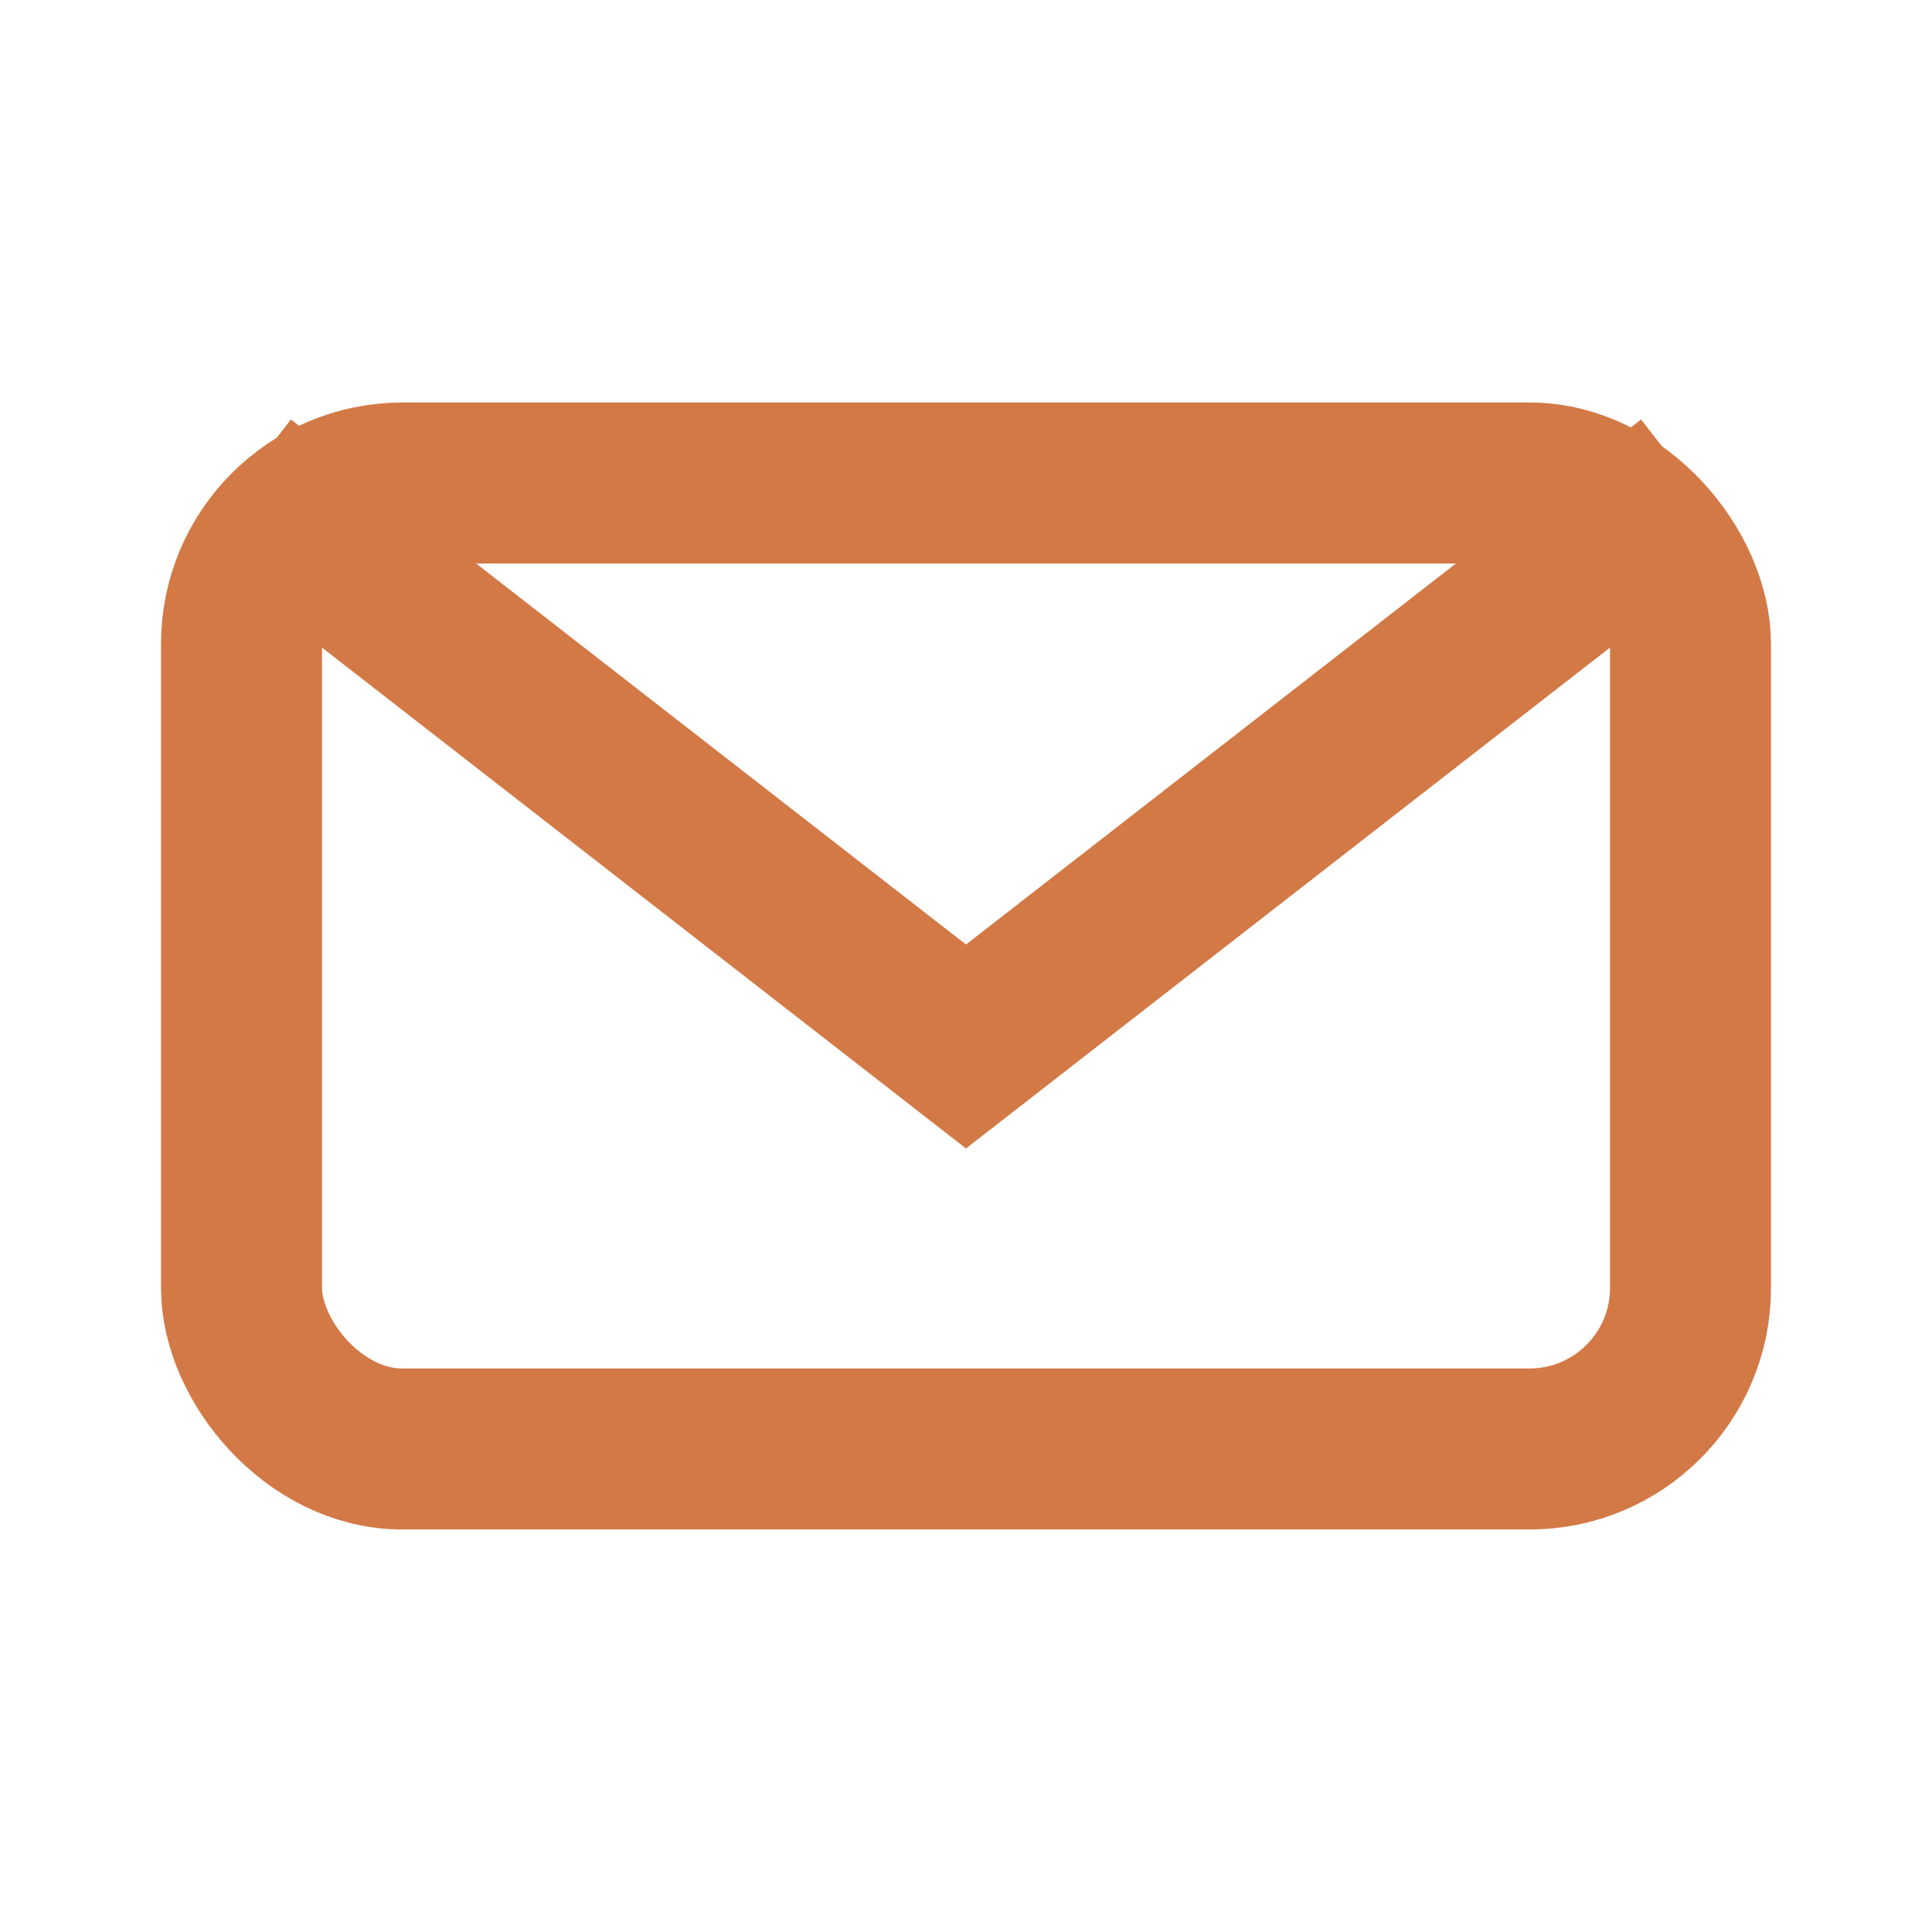
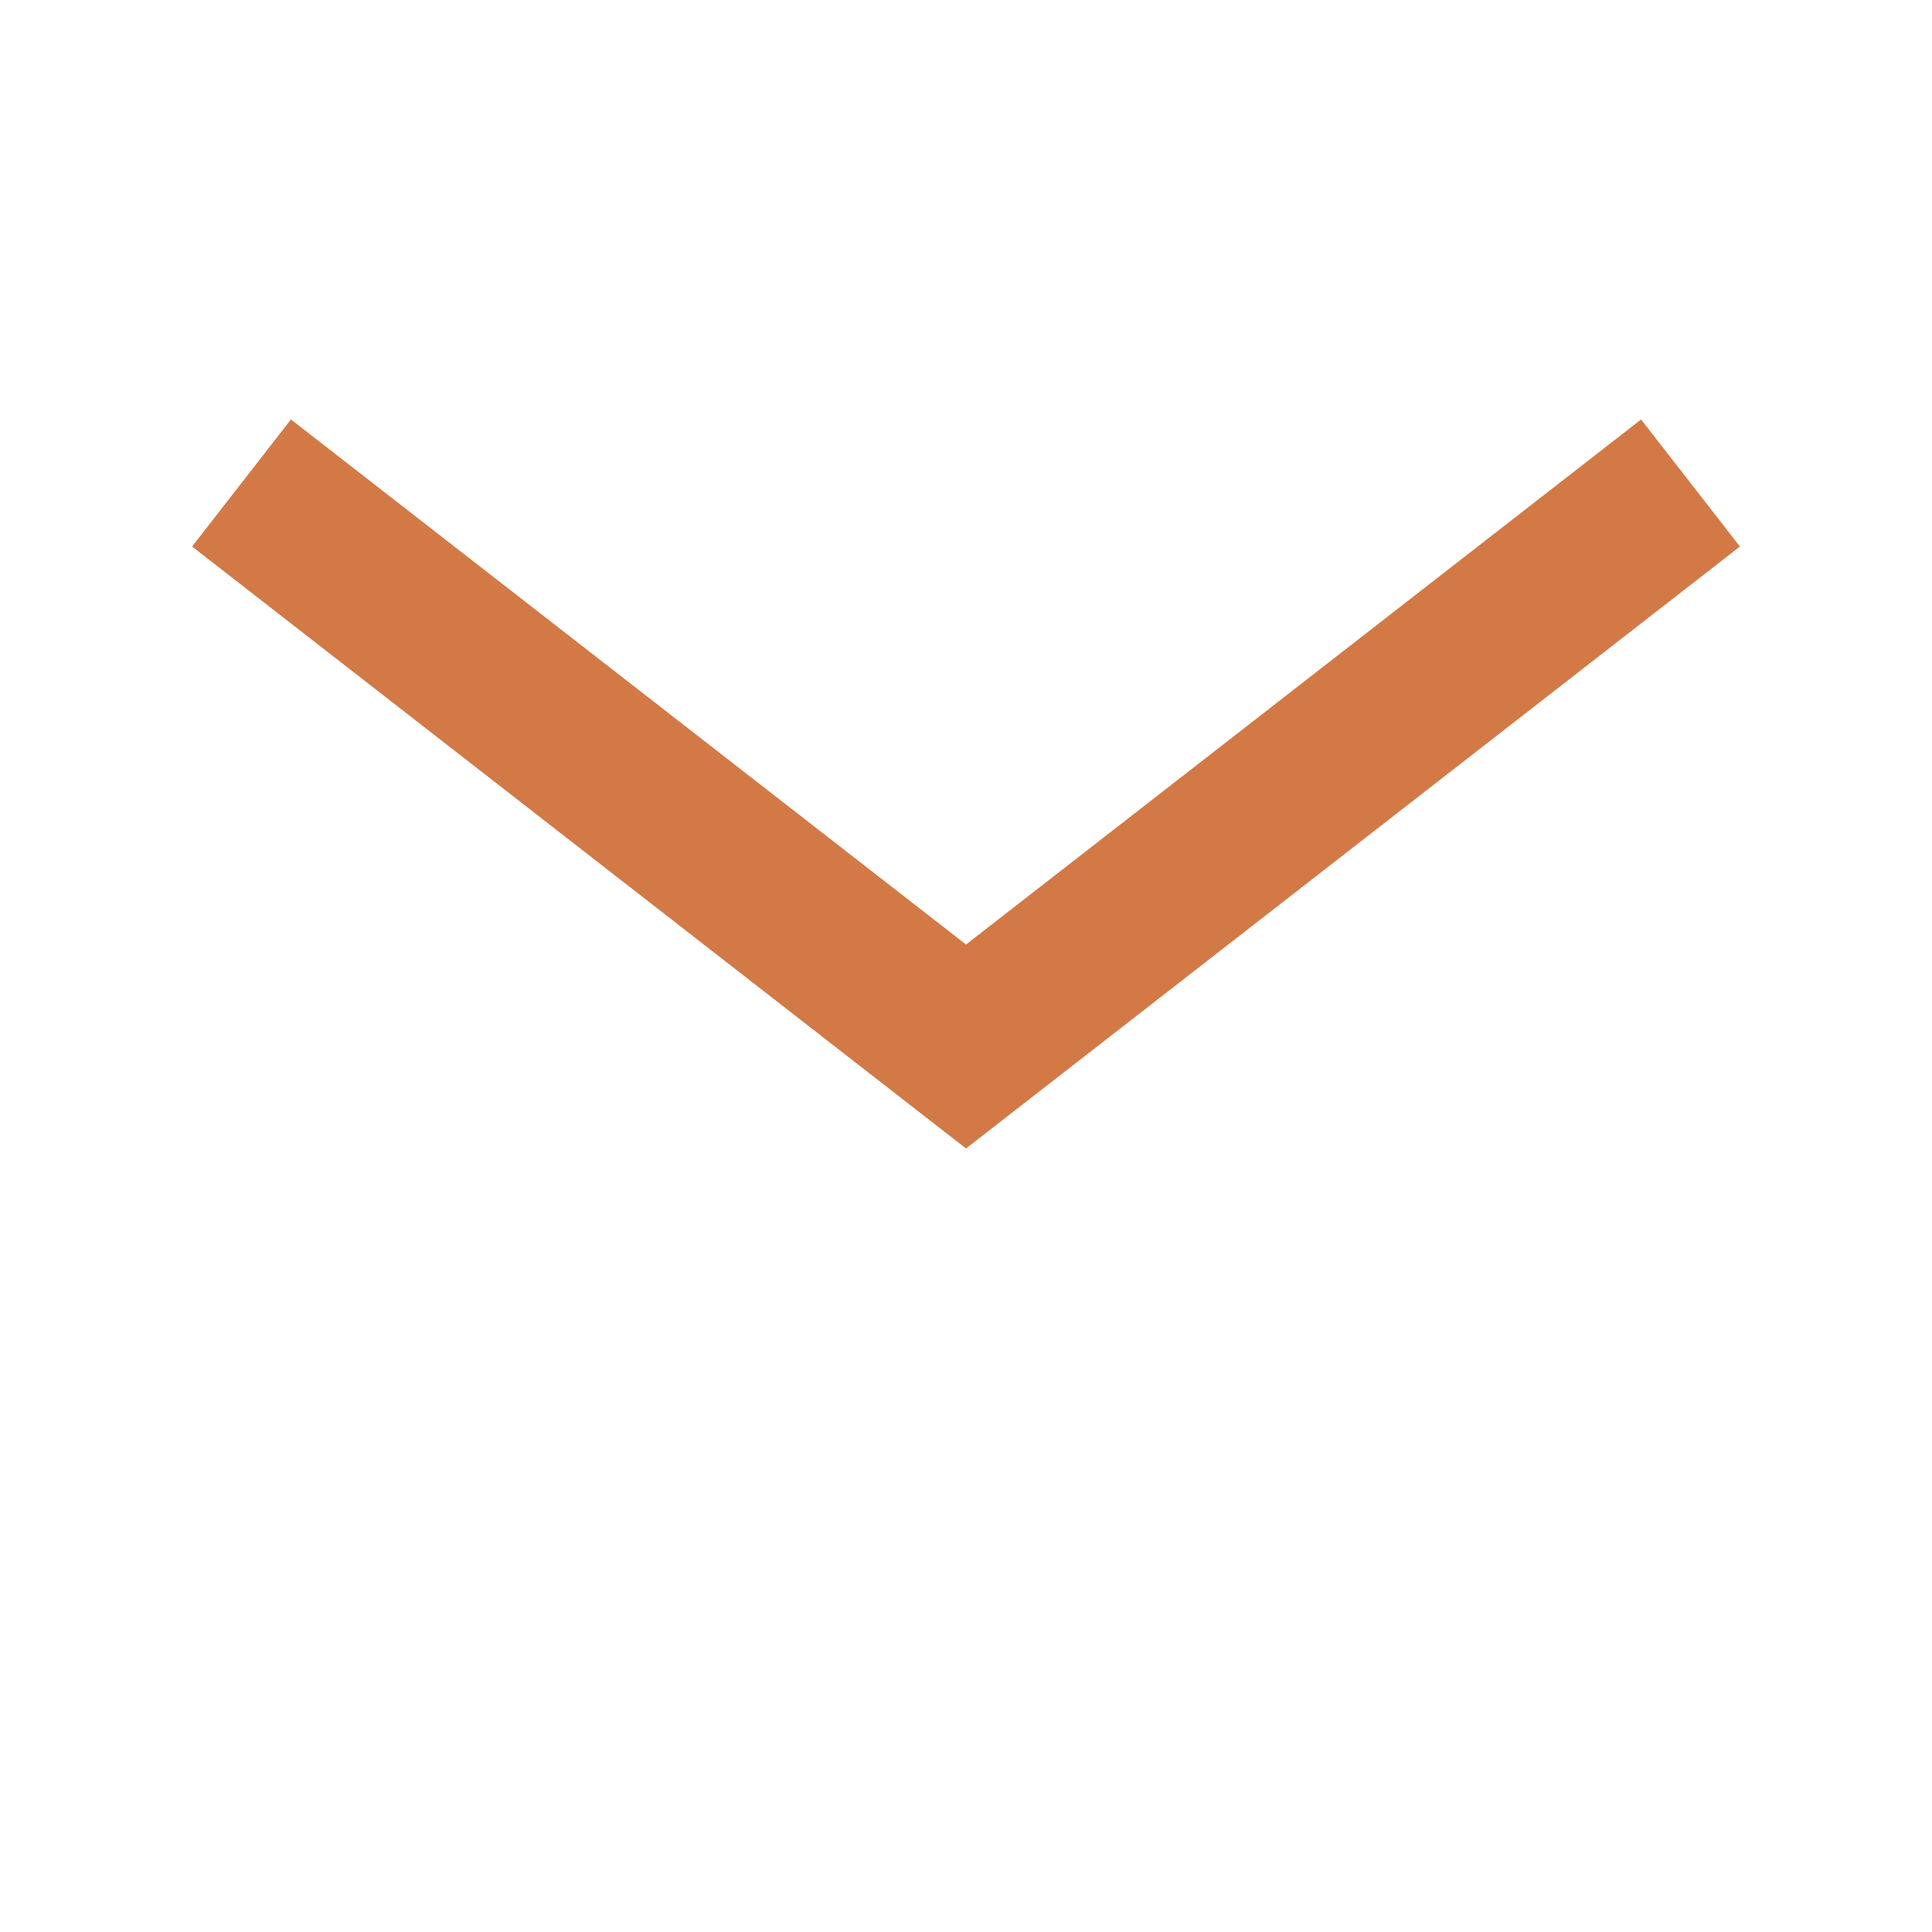
<svg xmlns="http://www.w3.org/2000/svg" width="24" height="24" viewBox="0 0 24 24">
-   <rect x="3" y="6" width="18" height="12" rx="2" fill="none" stroke="#D37946" stroke-width="2" />
  <path d="M3 6l9 7 9-7" fill="none" stroke="#D37946" stroke-width="2" />
</svg>